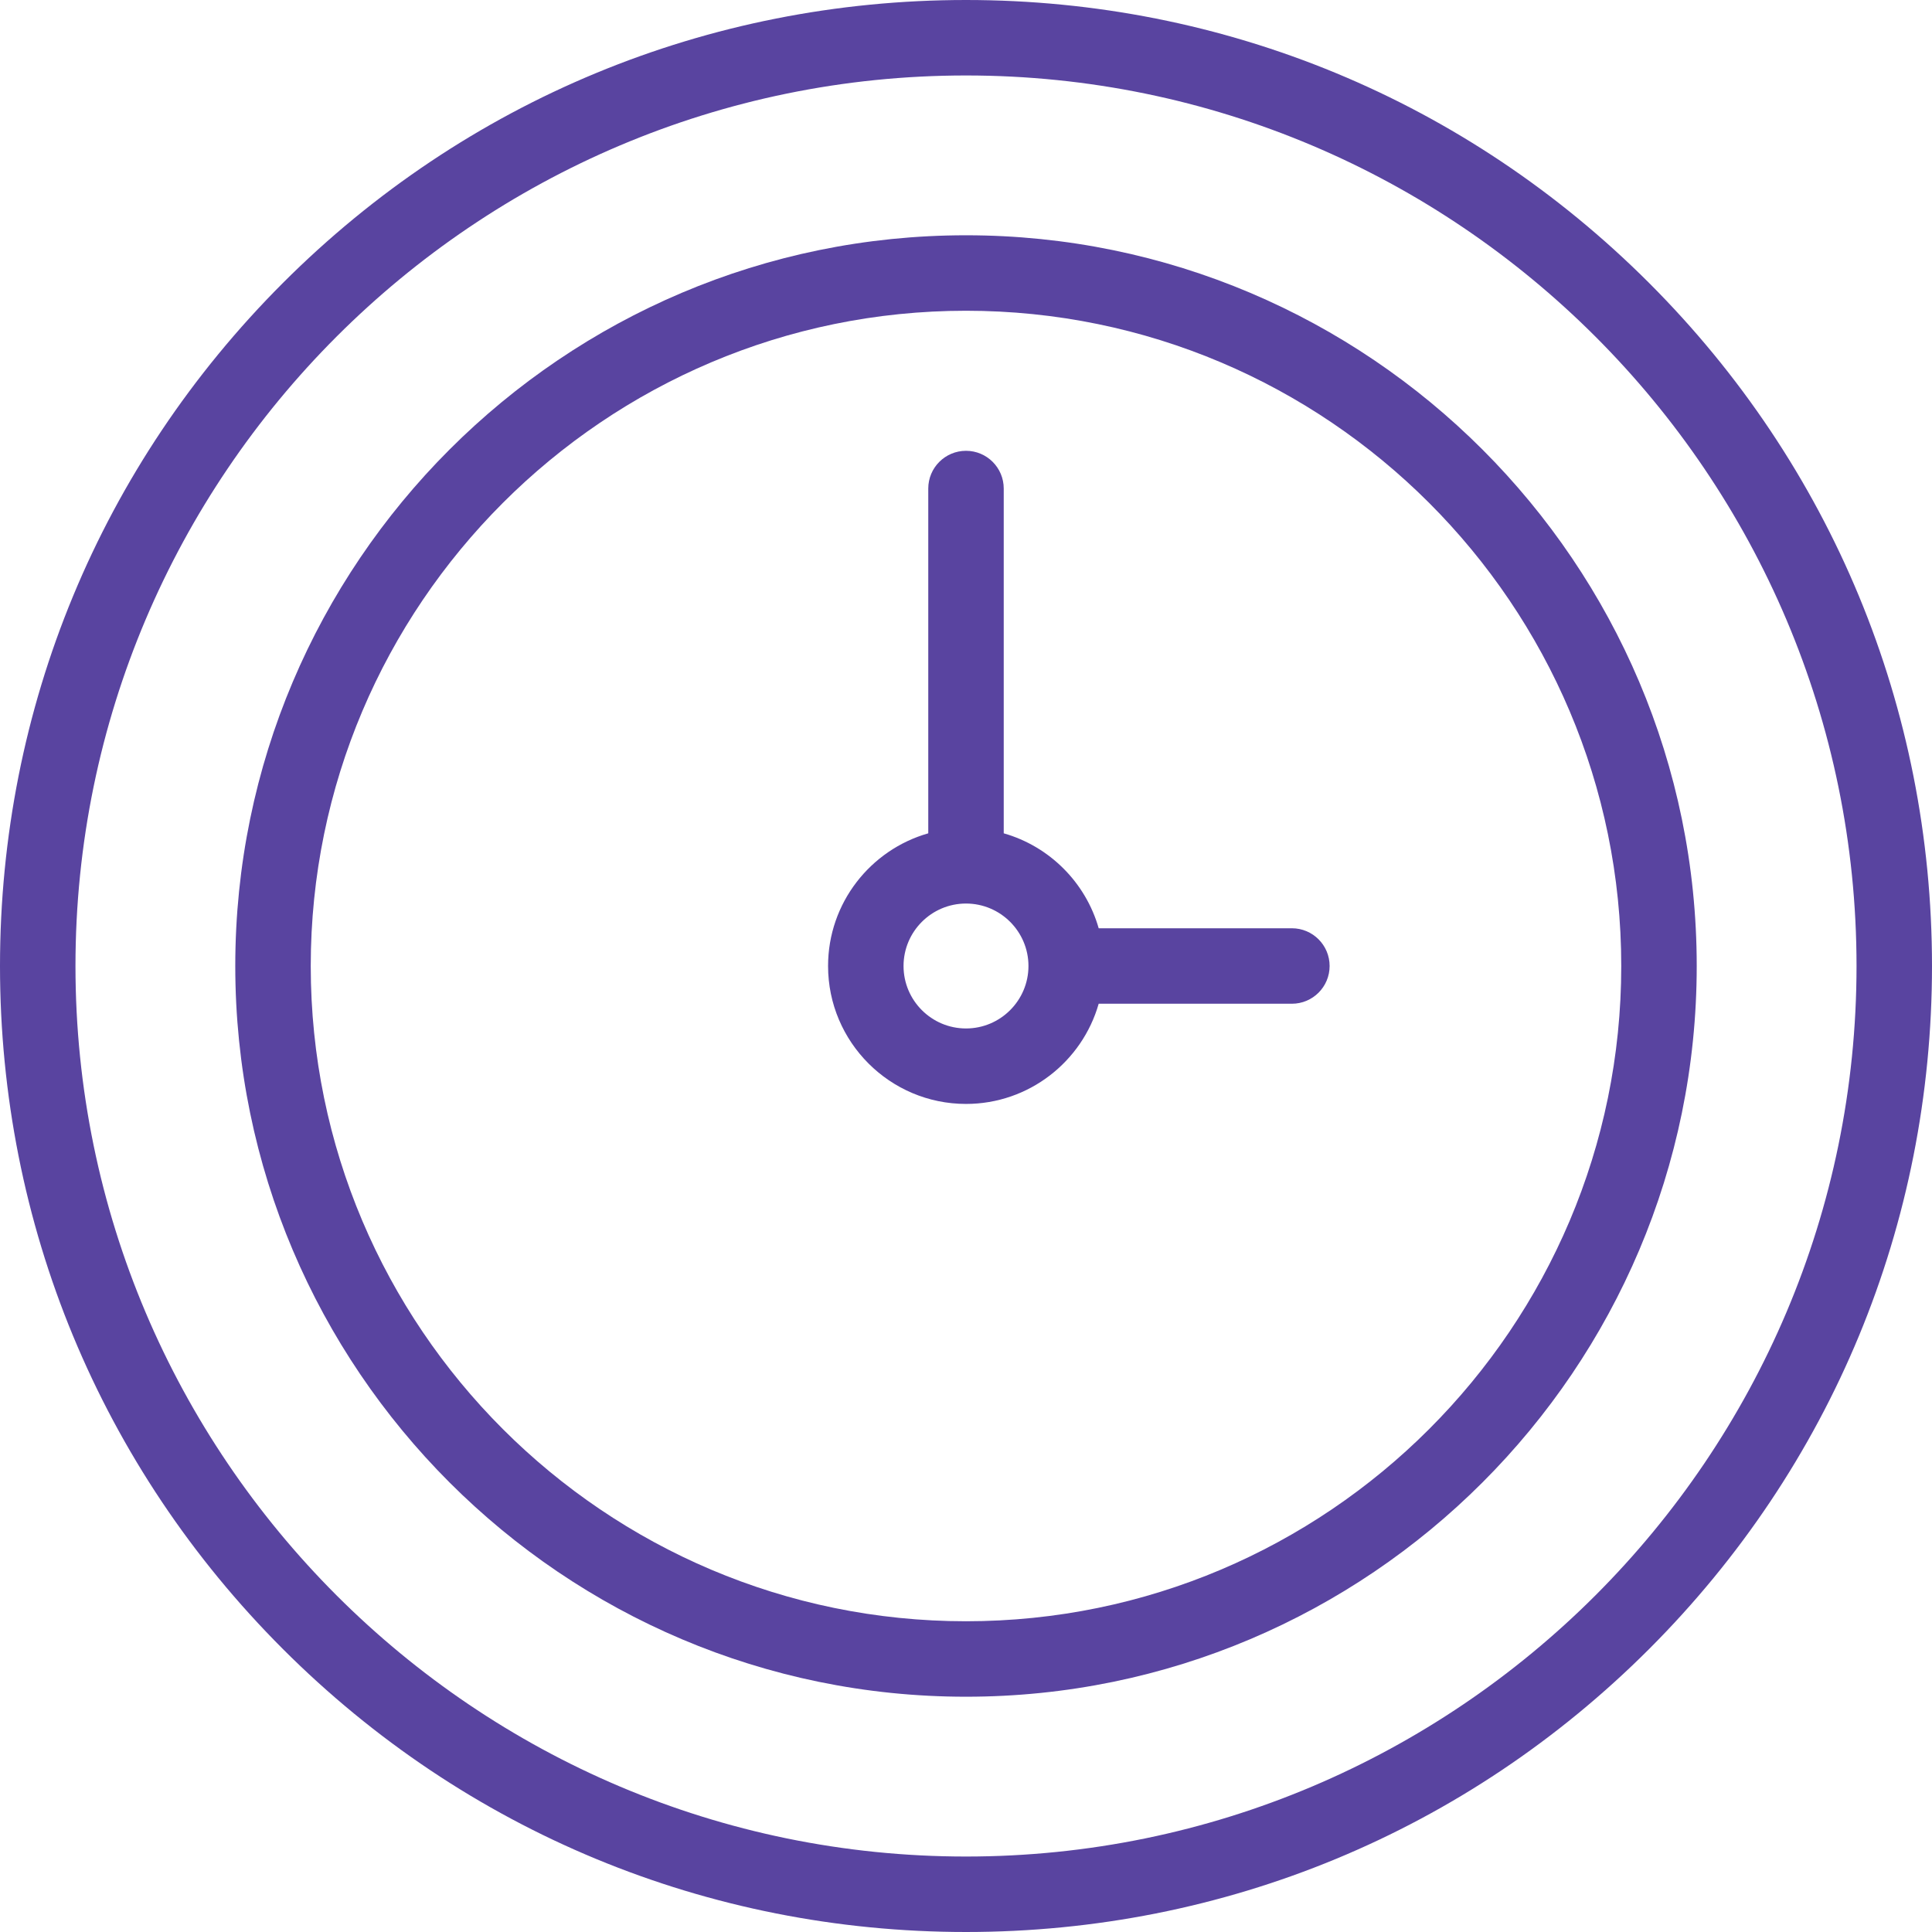
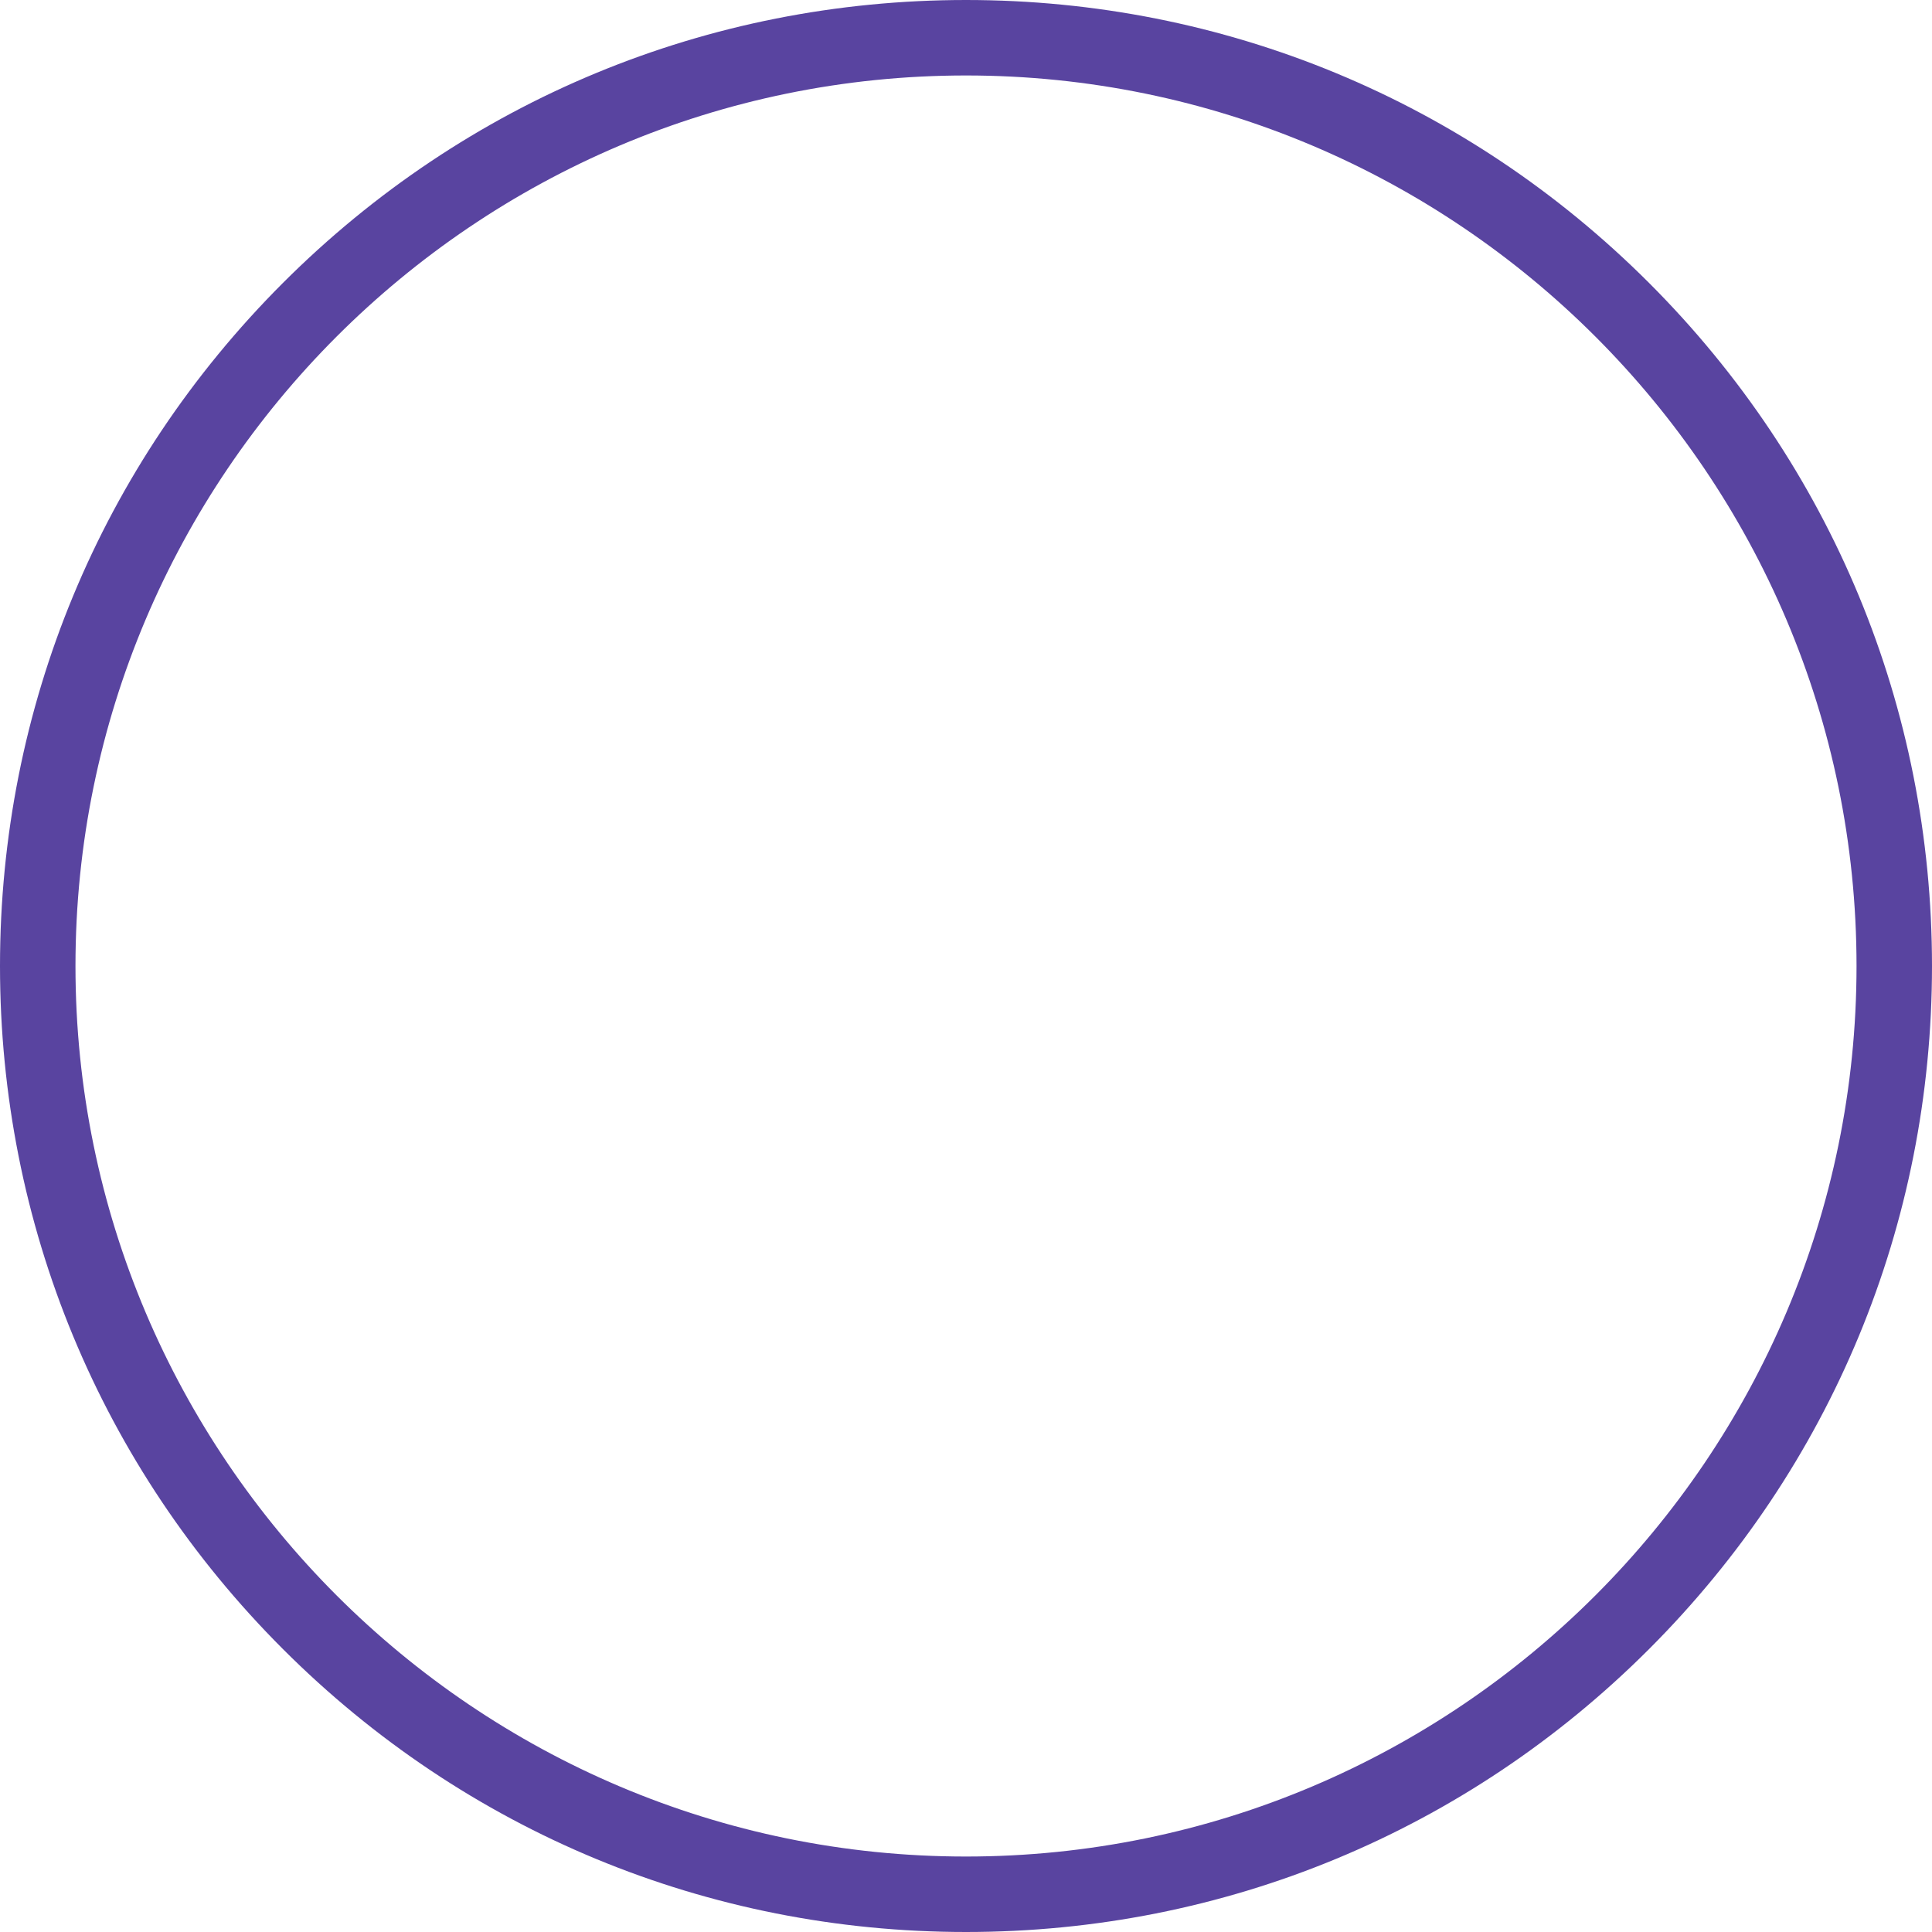
<svg xmlns="http://www.w3.org/2000/svg" width="512" height="512" x="0" y="0" viewBox="0 0 512 512" style="enable-background:new 0 0 512 512" xml:space="preserve" class="">
  <g>
    <g>
      <path d="m437.019 74.98c-48.352-48.351-112.639-74.98-181.019-74.98s-132.667 26.629-181.019 74.98c-48.353 48.353-74.981 112.64-74.981 181.02s26.628 132.667 74.981 181.02c48.352 48.351 112.639 74.98 181.019 74.98s132.667-26.629 181.019-74.98c48.353-48.353 74.981-112.64 74.981-181.02s-26.628-132.667-74.981-181.02zm-181.019 417.02c-130.131 0-236-105.869-236-236s105.869-236 236-236 236 105.869 236 236-105.869 236-236 236z" fill="#5944a0" data-original="#000000" style="" class="" />
-       <path d="m256 62.35c-106.779 0-193.65 86.871-193.65 193.65s86.871 193.65 193.65 193.65 193.65-86.871 193.65-193.65-86.871-193.65-193.65-193.65zm0 367.3c-95.751 0-173.65-77.899-173.65-173.65s77.899-173.65 173.65-173.65 173.65 77.899 173.65 173.65-77.899 173.65-173.65 173.65z" fill="#5944a0" data-original="#000000" style="" class="" />
-       <path d="m342.362 246h-51.199c-3.455-12.13-13.032-21.708-25.163-25.162v-91.37c0-5.523-4.477-10-10-10s-10 4.478-10 10v91.37c-15.31 4.36-26.553 18.473-26.553 35.162 0 20.155 16.398 36.553 36.553 36.553 16.689 0 30.803-11.243 35.163-26.553h51.199c5.523 0 10-4.478 10-10 0-5.523-4.477-10-10-10zm-86.362 26.553c-9.127 0-16.553-7.426-16.553-16.553s7.426-16.553 16.553-16.553 16.553 7.426 16.553 16.553-7.426 16.553-16.553 16.553z" fill="#5944a0" data-original="#000000" style="" class="" />
    </g>
  </g>
</svg>